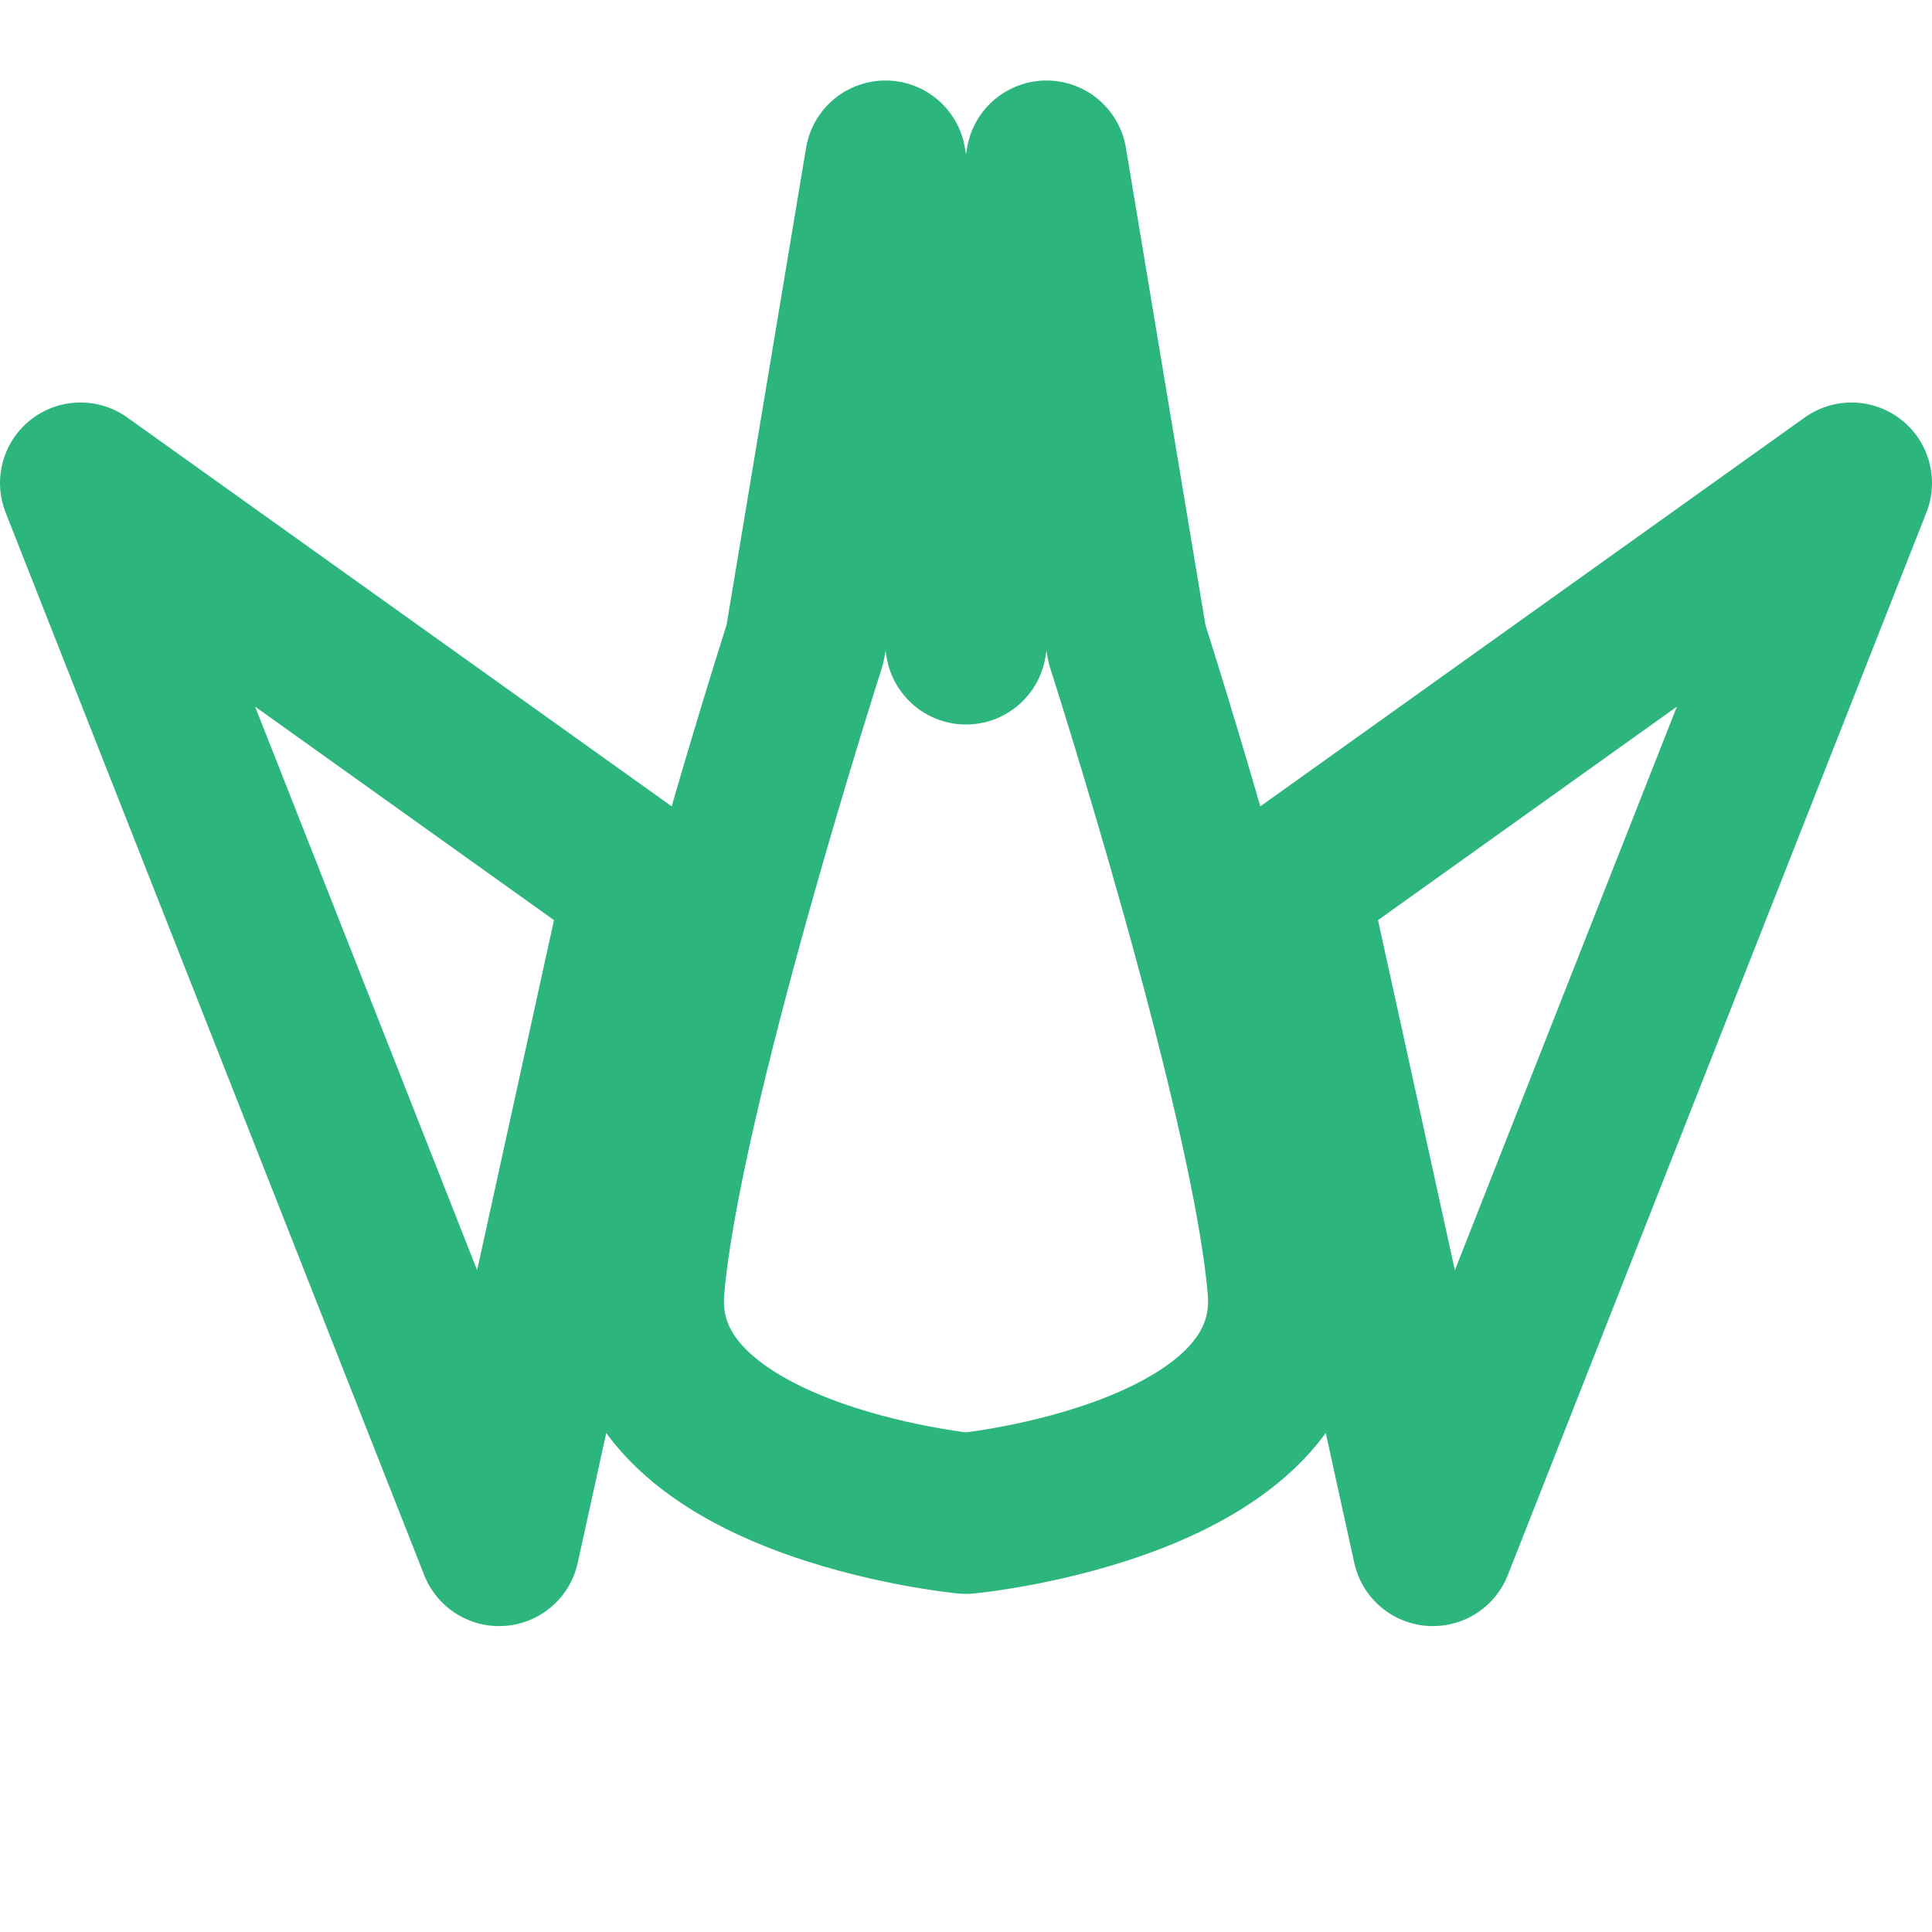
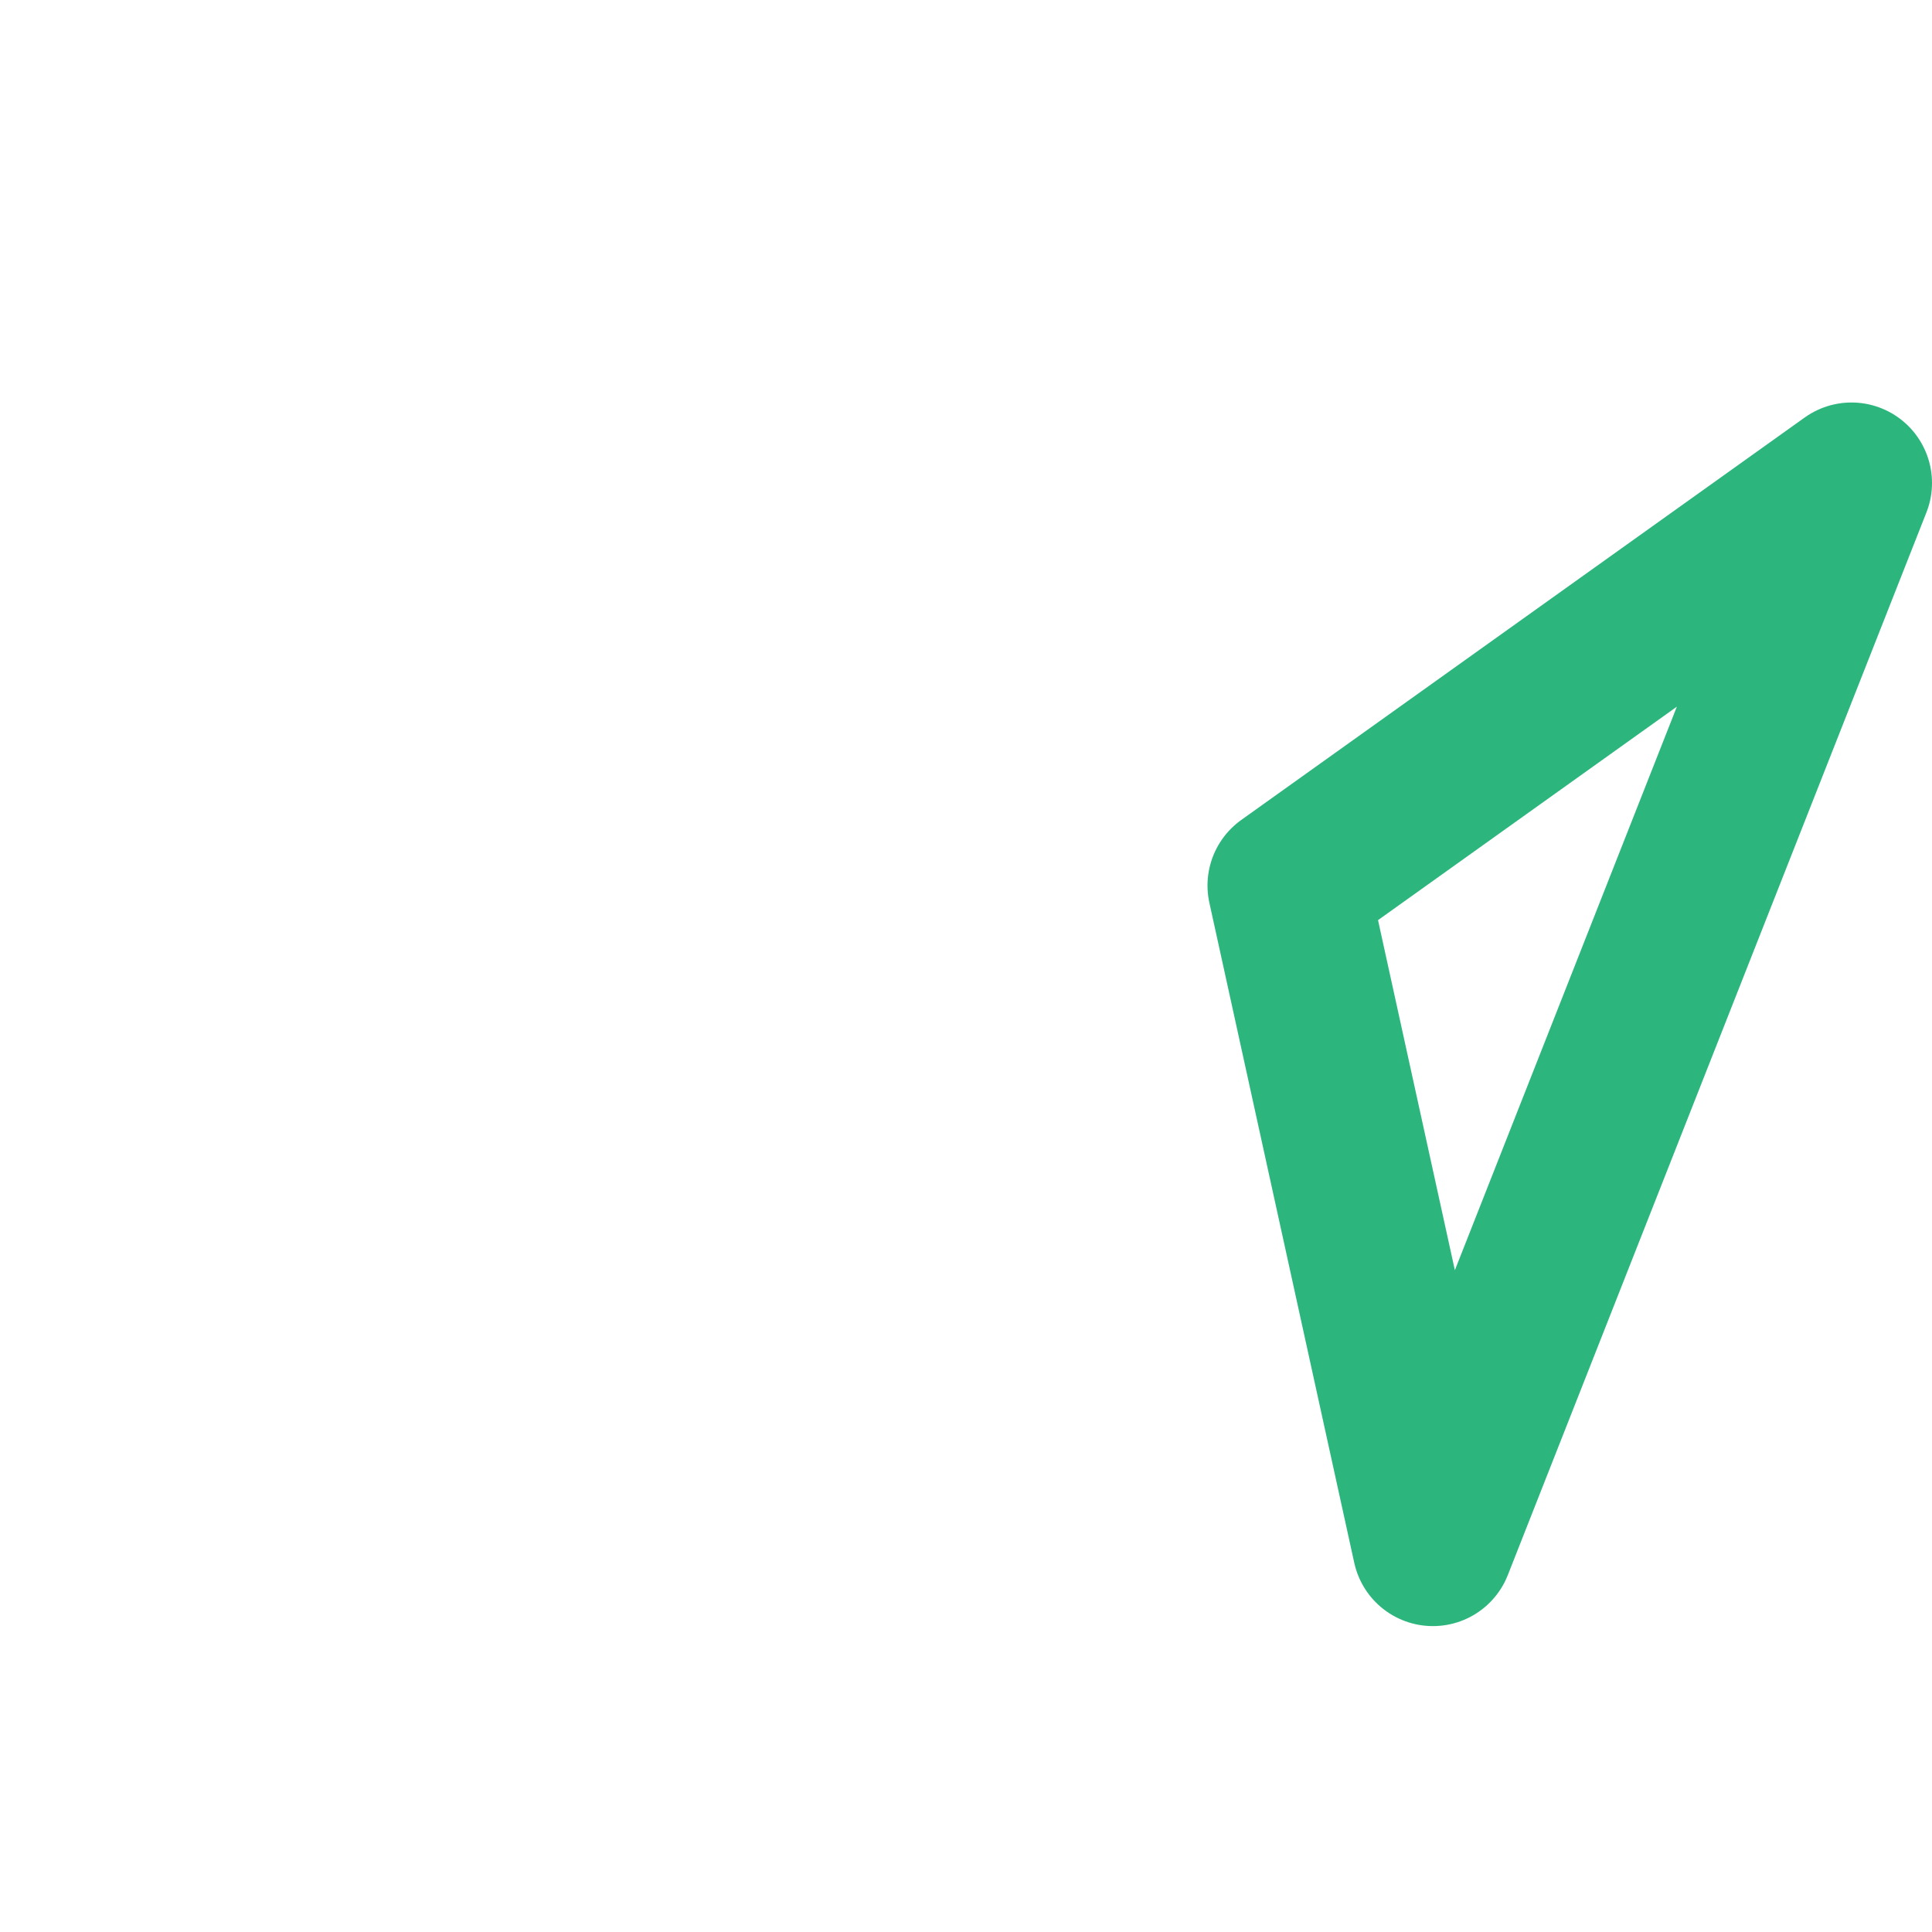
<svg xmlns="http://www.w3.org/2000/svg" width="24" height="24" viewBox="0 0 24 24" fill="none">
  <path d="M17.8 19.2L16 11L23 6L17.8 19.2Z" stroke="#2CB67D" stroke-width="2" stroke-linecap="round" stroke-linejoin="round" />
-   <path d="M6.2 19.2L8 11L1 6L6.2 19.2Z" stroke="#2CB67D" stroke-width="2" stroke-linecap="round" stroke-linejoin="round" />
-   <path d="M14 8L13 2L12 8L11 2L10 8C10 8 8.2 13.6 8 16C7.8 18.4 12 18.8 12 18.8C12 18.8 16.2 18.4 16 16C15.8 13.6 14 8 14 8Z" stroke="#2CB67D" stroke-width="2" stroke-linecap="round" stroke-linejoin="round" />
</svg>